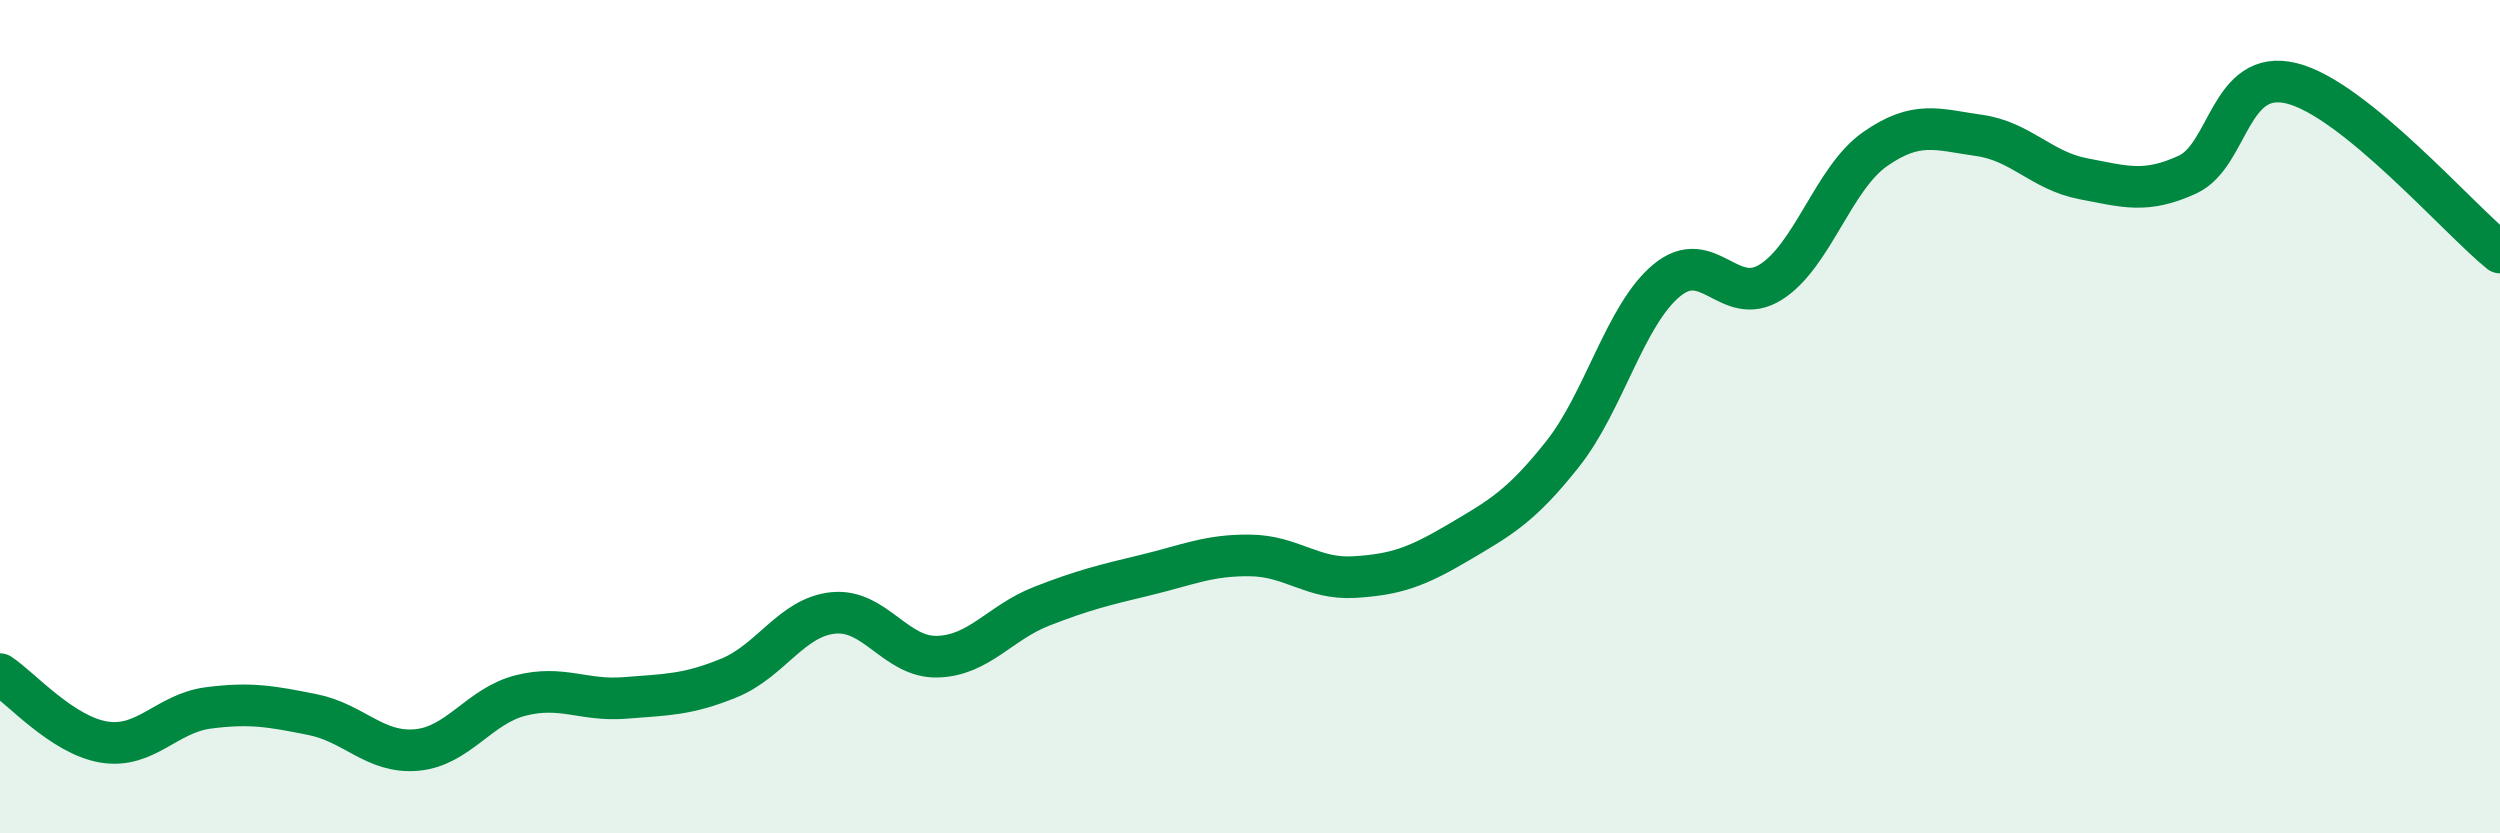
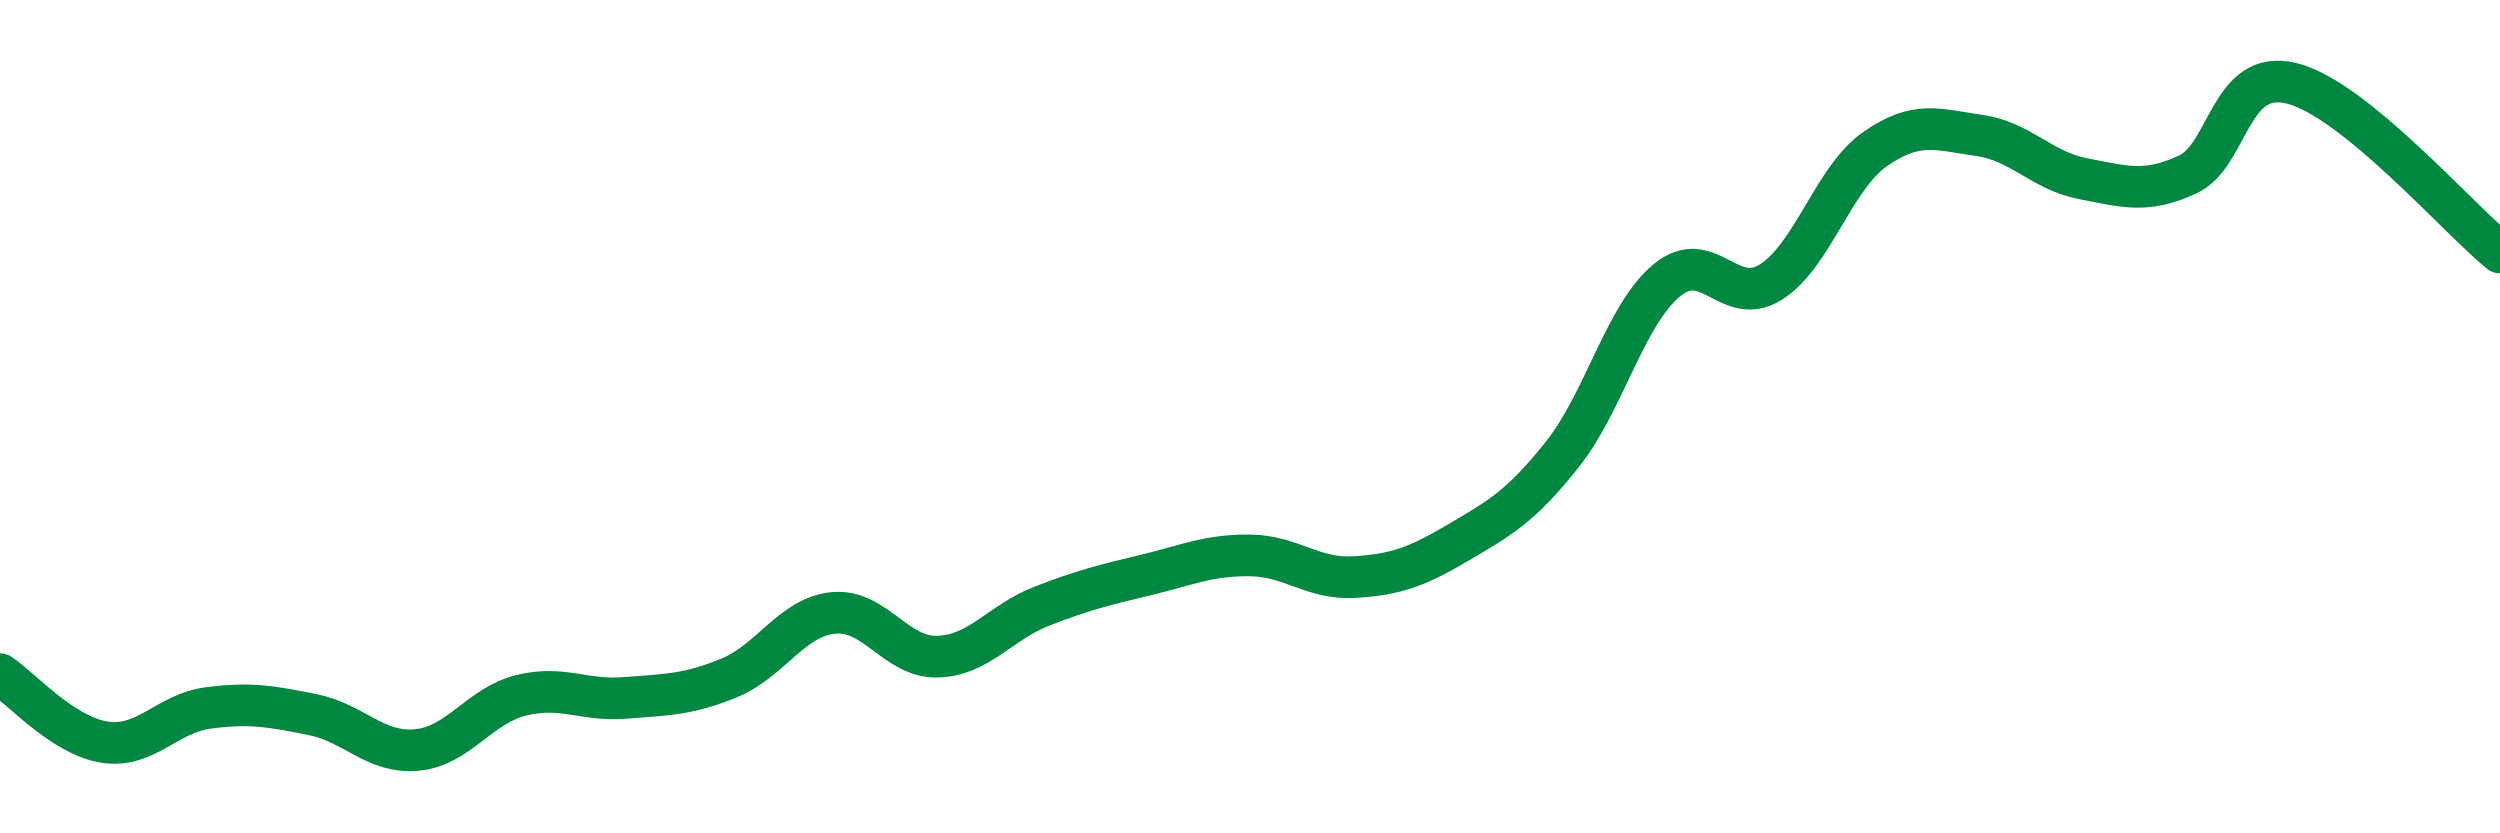
<svg xmlns="http://www.w3.org/2000/svg" width="60" height="20" viewBox="0 0 60 20">
-   <path d="M 0,16.18 C 0.5,16.51 1.5,17.65 2.5,17.81 C 3.5,17.97 4,17.12 5,16.99 C 6,16.86 6.5,16.95 7.5,17.15 C 8.5,17.35 9,18.09 10,18 C 11,17.91 11.5,16.94 12.5,16.69 C 13.5,16.44 14,16.83 15,16.75 C 16,16.67 16.5,16.68 17.5,16.27 C 18.5,15.86 19,14.81 20,14.71 C 21,14.61 21.5,15.79 22.5,15.76 C 23.5,15.73 24,14.94 25,14.55 C 26,14.16 26.5,14.04 27.5,13.8 C 28.5,13.56 29,13.32 30,13.33 C 31,13.34 31.5,13.91 32.5,13.85 C 33.5,13.79 34,13.61 35,13.02 C 36,12.43 36.5,12.16 37.5,10.9 C 38.5,9.64 39,7.56 40,6.73 C 41,5.9 41.5,7.4 42.5,6.77 C 43.5,6.14 44,4.28 45,3.58 C 46,2.88 46.5,3.11 47.5,3.25 C 48.5,3.39 49,4.1 50,4.29 C 51,4.48 51.5,4.65 52.5,4.19 C 53.5,3.73 53.5,1.63 55,2 C 56.5,2.37 59,5.25 60,6.06L60 20L0 20Z" fill="#008740" opacity="0.1" stroke-linecap="round" stroke-linejoin="round" />
  <path d="M 0,16.18 C 0.5,16.51 1.5,17.65 2.5,17.81 C 3.5,17.97 4,17.12 5,16.99 C 6,16.86 6.5,16.95 7.5,17.15 C 8.5,17.35 9,18.09 10,18 C 11,17.91 11.5,16.94 12.5,16.69 C 13.5,16.44 14,16.83 15,16.75 C 16,16.67 16.5,16.68 17.5,16.27 C 18.5,15.86 19,14.81 20,14.71 C 21,14.61 21.5,15.79 22.5,15.76 C 23.5,15.73 24,14.94 25,14.55 C 26,14.16 26.5,14.04 27.5,13.8 C 28.5,13.56 29,13.32 30,13.33 C 31,13.34 31.5,13.91 32.5,13.85 C 33.5,13.79 34,13.61 35,13.02 C 36,12.43 36.5,12.16 37.5,10.9 C 38.5,9.64 39,7.56 40,6.73 C 41,5.9 41.5,7.4 42.5,6.77 C 43.5,6.14 44,4.28 45,3.58 C 46,2.88 46.5,3.11 47.5,3.25 C 48.5,3.39 49,4.1 50,4.29 C 51,4.48 51.5,4.65 52.5,4.19 C 53.5,3.73 53.5,1.63 55,2 C 56.5,2.37 59,5.25 60,6.06" stroke="#008740" stroke-width="1" fill="none" stroke-linecap="round" stroke-linejoin="round" />
</svg>